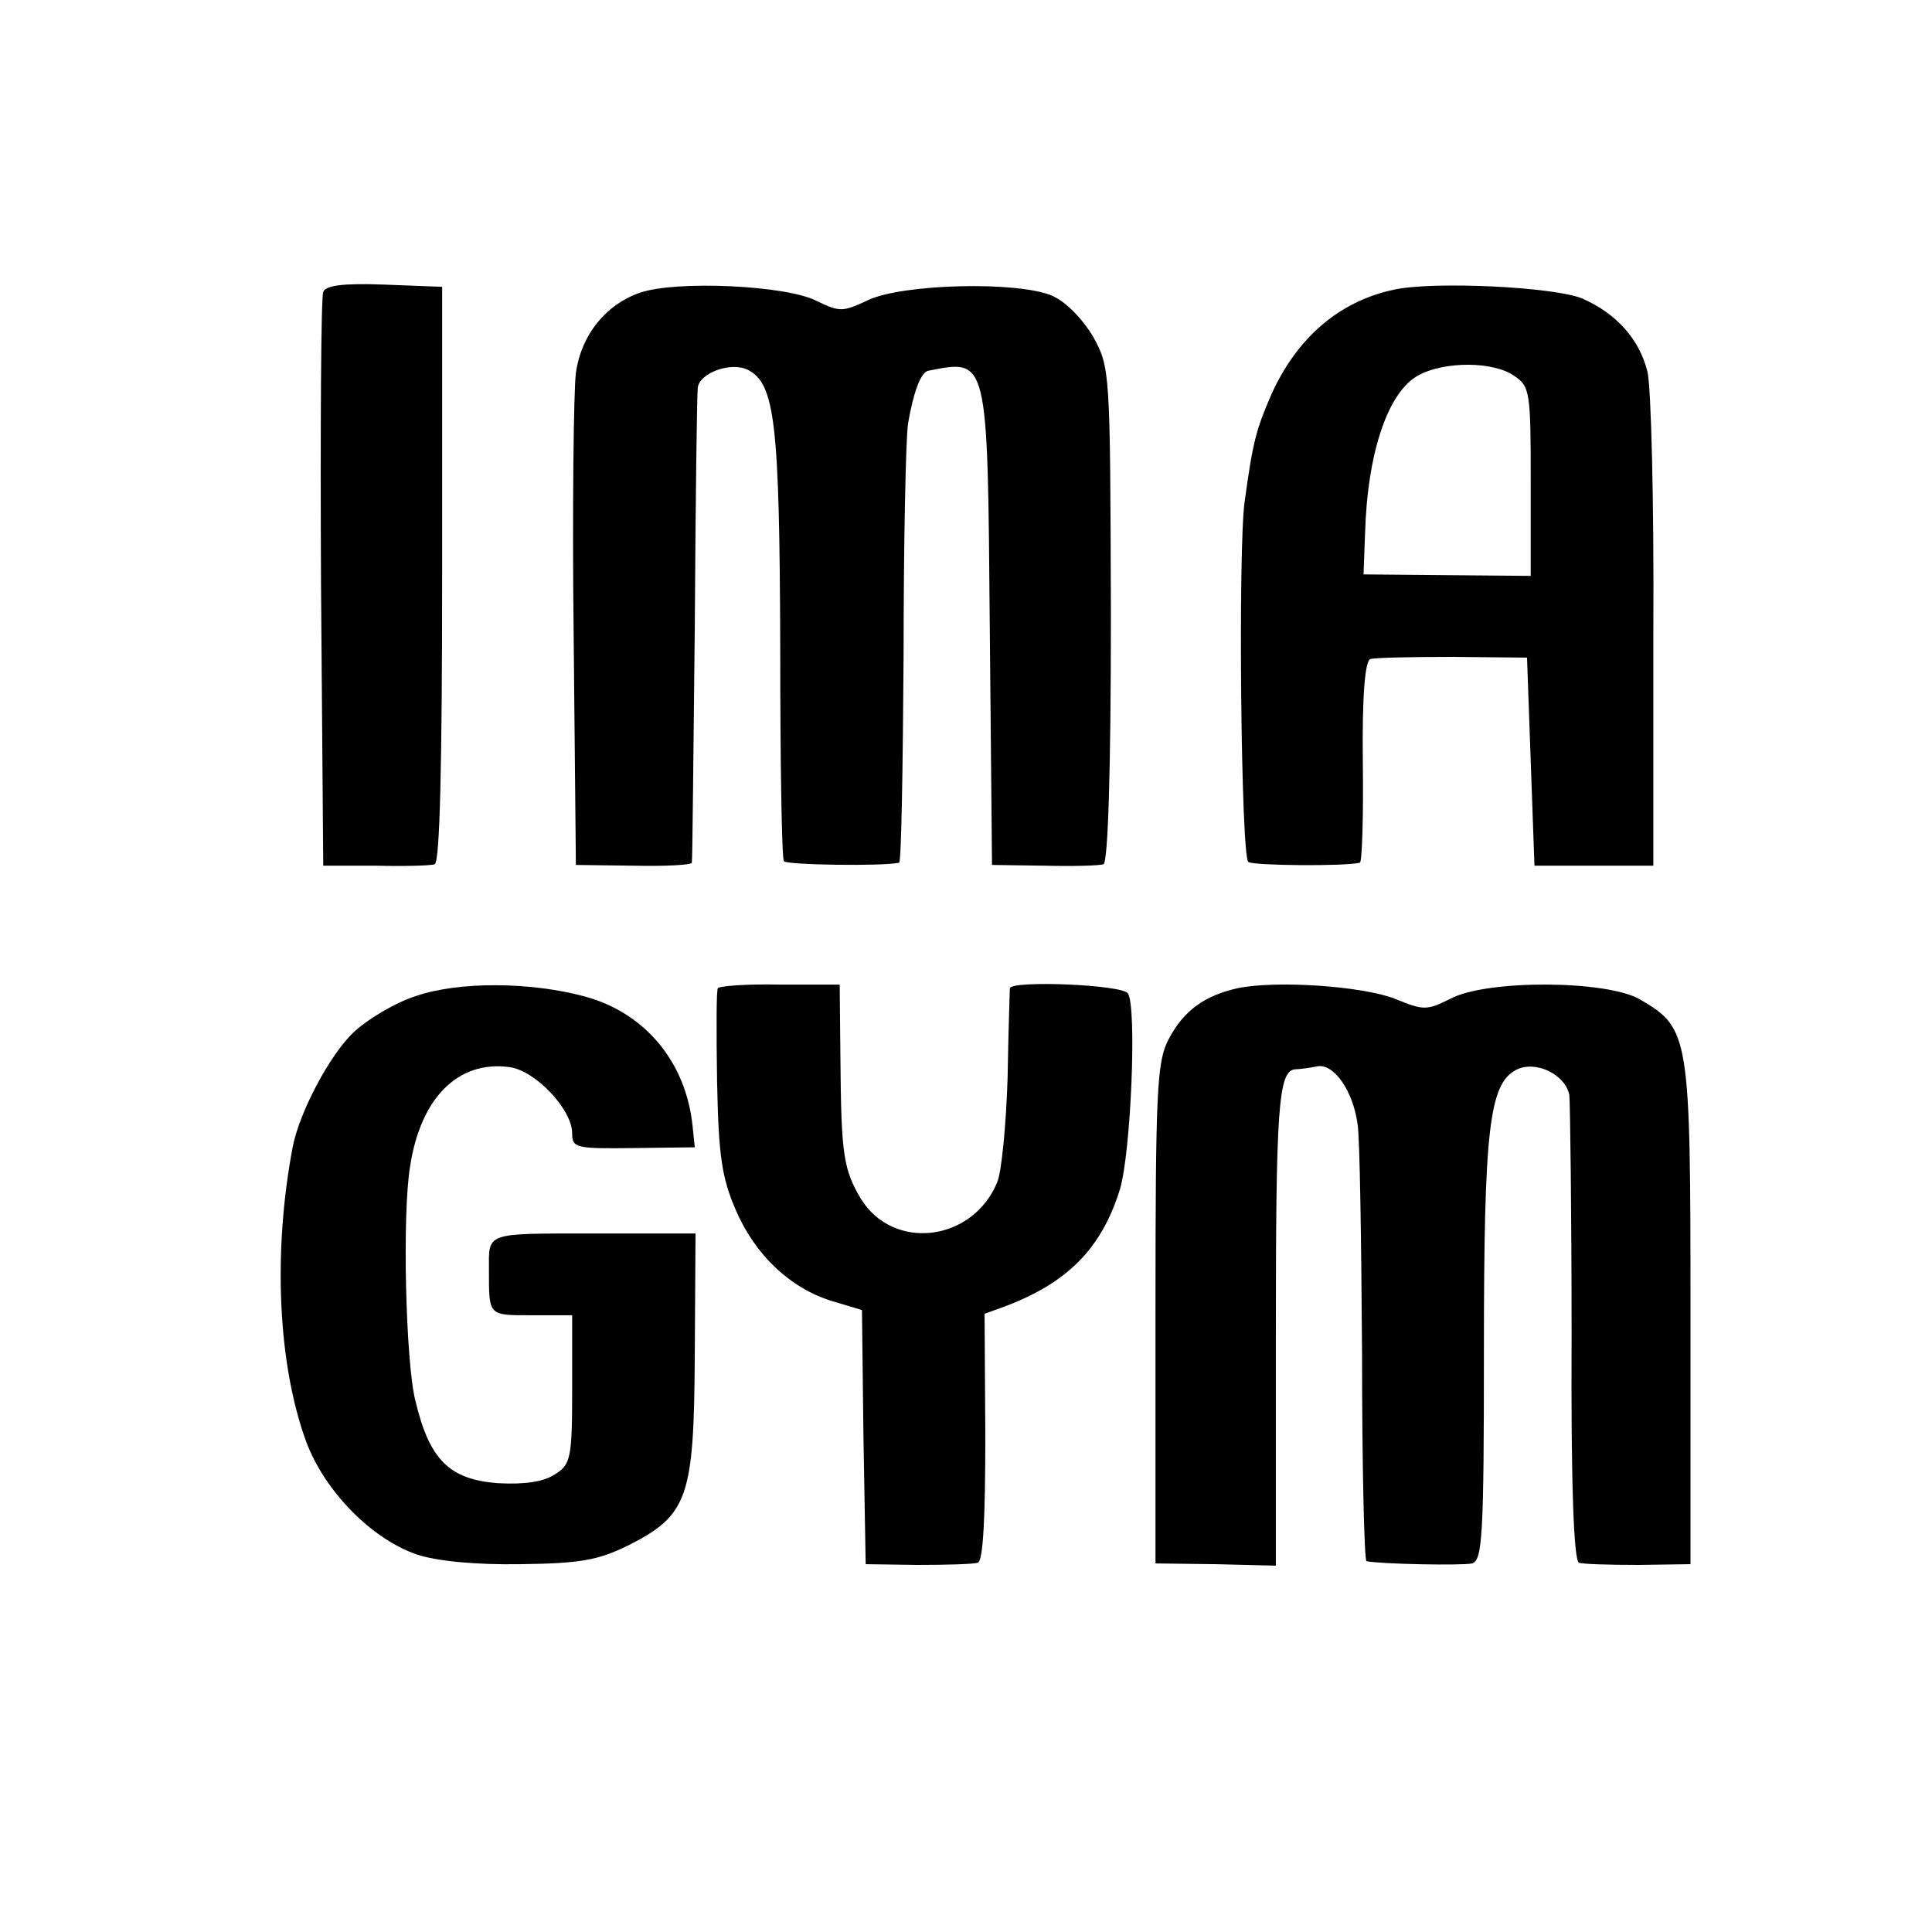
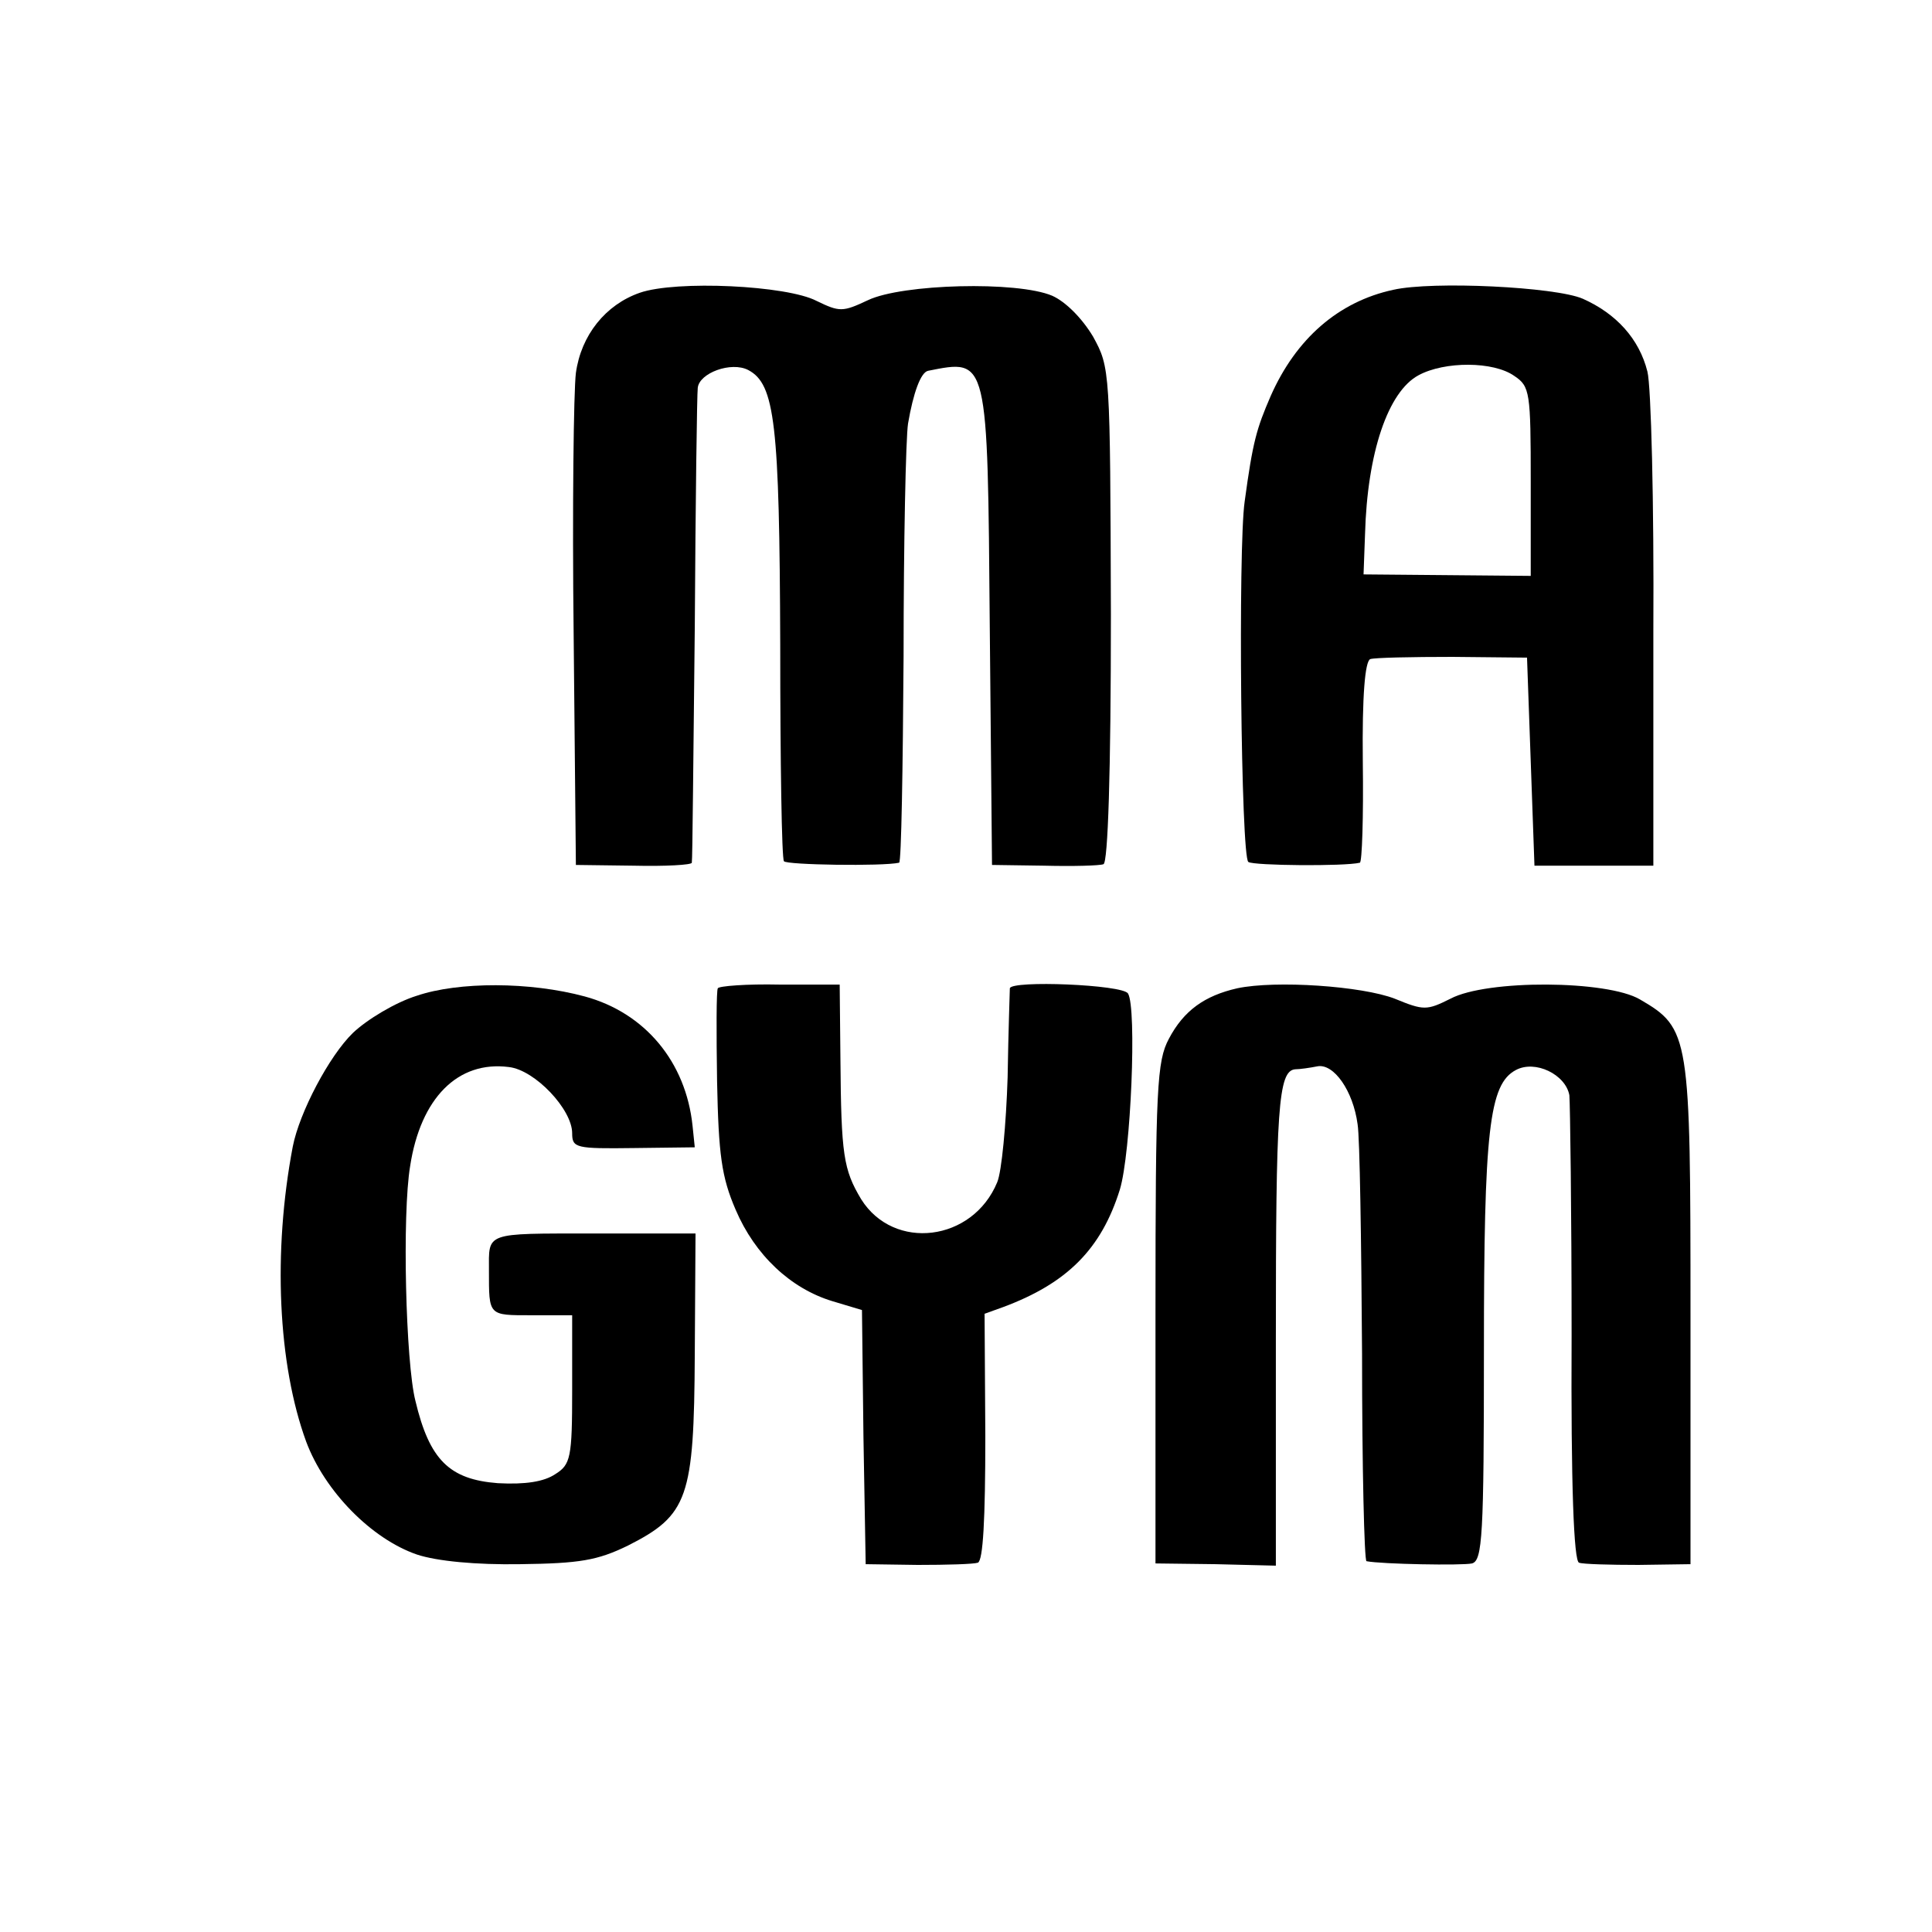
<svg xmlns="http://www.w3.org/2000/svg" version="1.0" width="260pt" height="260pt" viewBox="0 0 260 260" preserveAspectRatio="xMidYMid meet">
  <g transform="translate(0,260) scale(0.1,-0.1)" fill="#000000" stroke="none">
-     <path d="M435 2207 c-3 -6 -4 -183 -3 -392 l3 -380 70 0 c39 -1 75 0 80 2 7 2 10 137 10 390 l0 387 -78 3 c-55 2 -79 -1 -82 -10z" />
    <path d="M861 2206 c-46 -16 -79 -57 -86 -108 -3 -24 -5 -182 -3 -353 l3 -309 78 -1 c42 -1 78 1 78 4 1 3 2 146 4 316 1 171 3 316 4 323 2 20 45 36 68 24 36 -19 42 -72 43 -370 0 -156 2 -288 5 -291 3 -5 133 -7 155 -2 3 1 5 126 6 278 0 153 3 294 6 313 7 41 17 69 27 71 81 16 80 20 83 -346 l3 -319 70 -1 c39 -1 75 0 80 2 6 2 10 122 10 336 -1 330 -1 332 -24 374 -15 25 -37 47 -55 55 -47 20 -202 16 -248 -6 -34 -16 -38 -16 -69 -1 -40 21 -189 28 -238 11z" />
    <path d="M1875 2210 c-74 -16 -131 -66 -165 -143 -19 -44 -24 -61 -35 -142 -9 -62 -5 -479 5 -485 7 -5 130 -6 150 -1 3 0 5 62 4 136 -1 89 3 135 10 138 6 2 56 3 111 3 l100 -1 5 -140 5 -140 80 0 80 0 0 315 c1 173 -3 331 -8 350 -11 44 -42 78 -87 98 -37 16 -202 24 -255 12z m163 -116 c21 -14 22 -22 22 -142 l0 -127 -112 1 -113 1 2 54 c3 110 31 192 72 214 35 19 101 19 129 -1z" />
    <path d="M561 1260 c-29 -9 -67 -32 -86 -50 -32 -31 -72 -107 -81 -153 -27 -142 -20 -293 18 -397 25 -67 88 -131 149 -152 27 -9 80 -14 139 -13 80 1 104 5 145 25 81 41 89 64 90 257 l1 163 -138 0 c-147 0 -140 2 -140 -50 0 -61 -1 -60 57 -60 l55 0 0 -100 c0 -92 -2 -101 -23 -114 -15 -10 -40 -14 -77 -12 -65 5 -92 31 -111 111 -13 51 -18 251 -7 316 14 91 64 142 133 133 35 -4 85 -57 85 -89 0 -20 5 -21 83 -20 l82 1 -3 29 c-9 86 -64 152 -145 174 -74 20 -170 20 -226 1z" />
    <path d="M966 1270 c-2 -3 -2 -59 -1 -125 2 -99 6 -129 25 -173 26 -61 74 -106 130 -123 l40 -12 2 -171 3 -171 70 -1 c39 0 75 1 81 3 7 3 10 58 10 170 l-1 165 25 9 c86 32 132 78 157 158 15 49 23 245 11 264 -7 12 -157 18 -159 7 0 -3 -2 -57 -3 -120 -2 -63 -8 -127 -14 -141 -33 -80 -139 -93 -183 -23 -24 40 -27 60 -28 189 l-1 100 -81 0 c-44 1 -82 -2 -83 -5z" />
    <path d="M1665 1270 c-44 -10 -72 -30 -92 -68 -16 -30 -18 -65 -18 -369 l0 -337 81 -1 81 -2 0 306 c0 309 3 360 26 362 6 0 20 2 30 4 22 4 48 -33 54 -78 3 -18 5 -157 6 -309 0 -153 3 -279 6 -279 20 -4 129 -6 142 -3 14 4 16 37 16 287 0 296 7 358 43 377 26 14 67 -6 72 -34 1 -11 3 -157 3 -323 -1 -202 3 -304 10 -306 5 -2 42 -3 80 -3 l70 1 0 337 c0 375 -1 384 -68 423 -44 26 -206 27 -255 1 -32 -16 -36 -16 -75 0 -44 17 -160 25 -212 14z" />
  </g>
</svg>